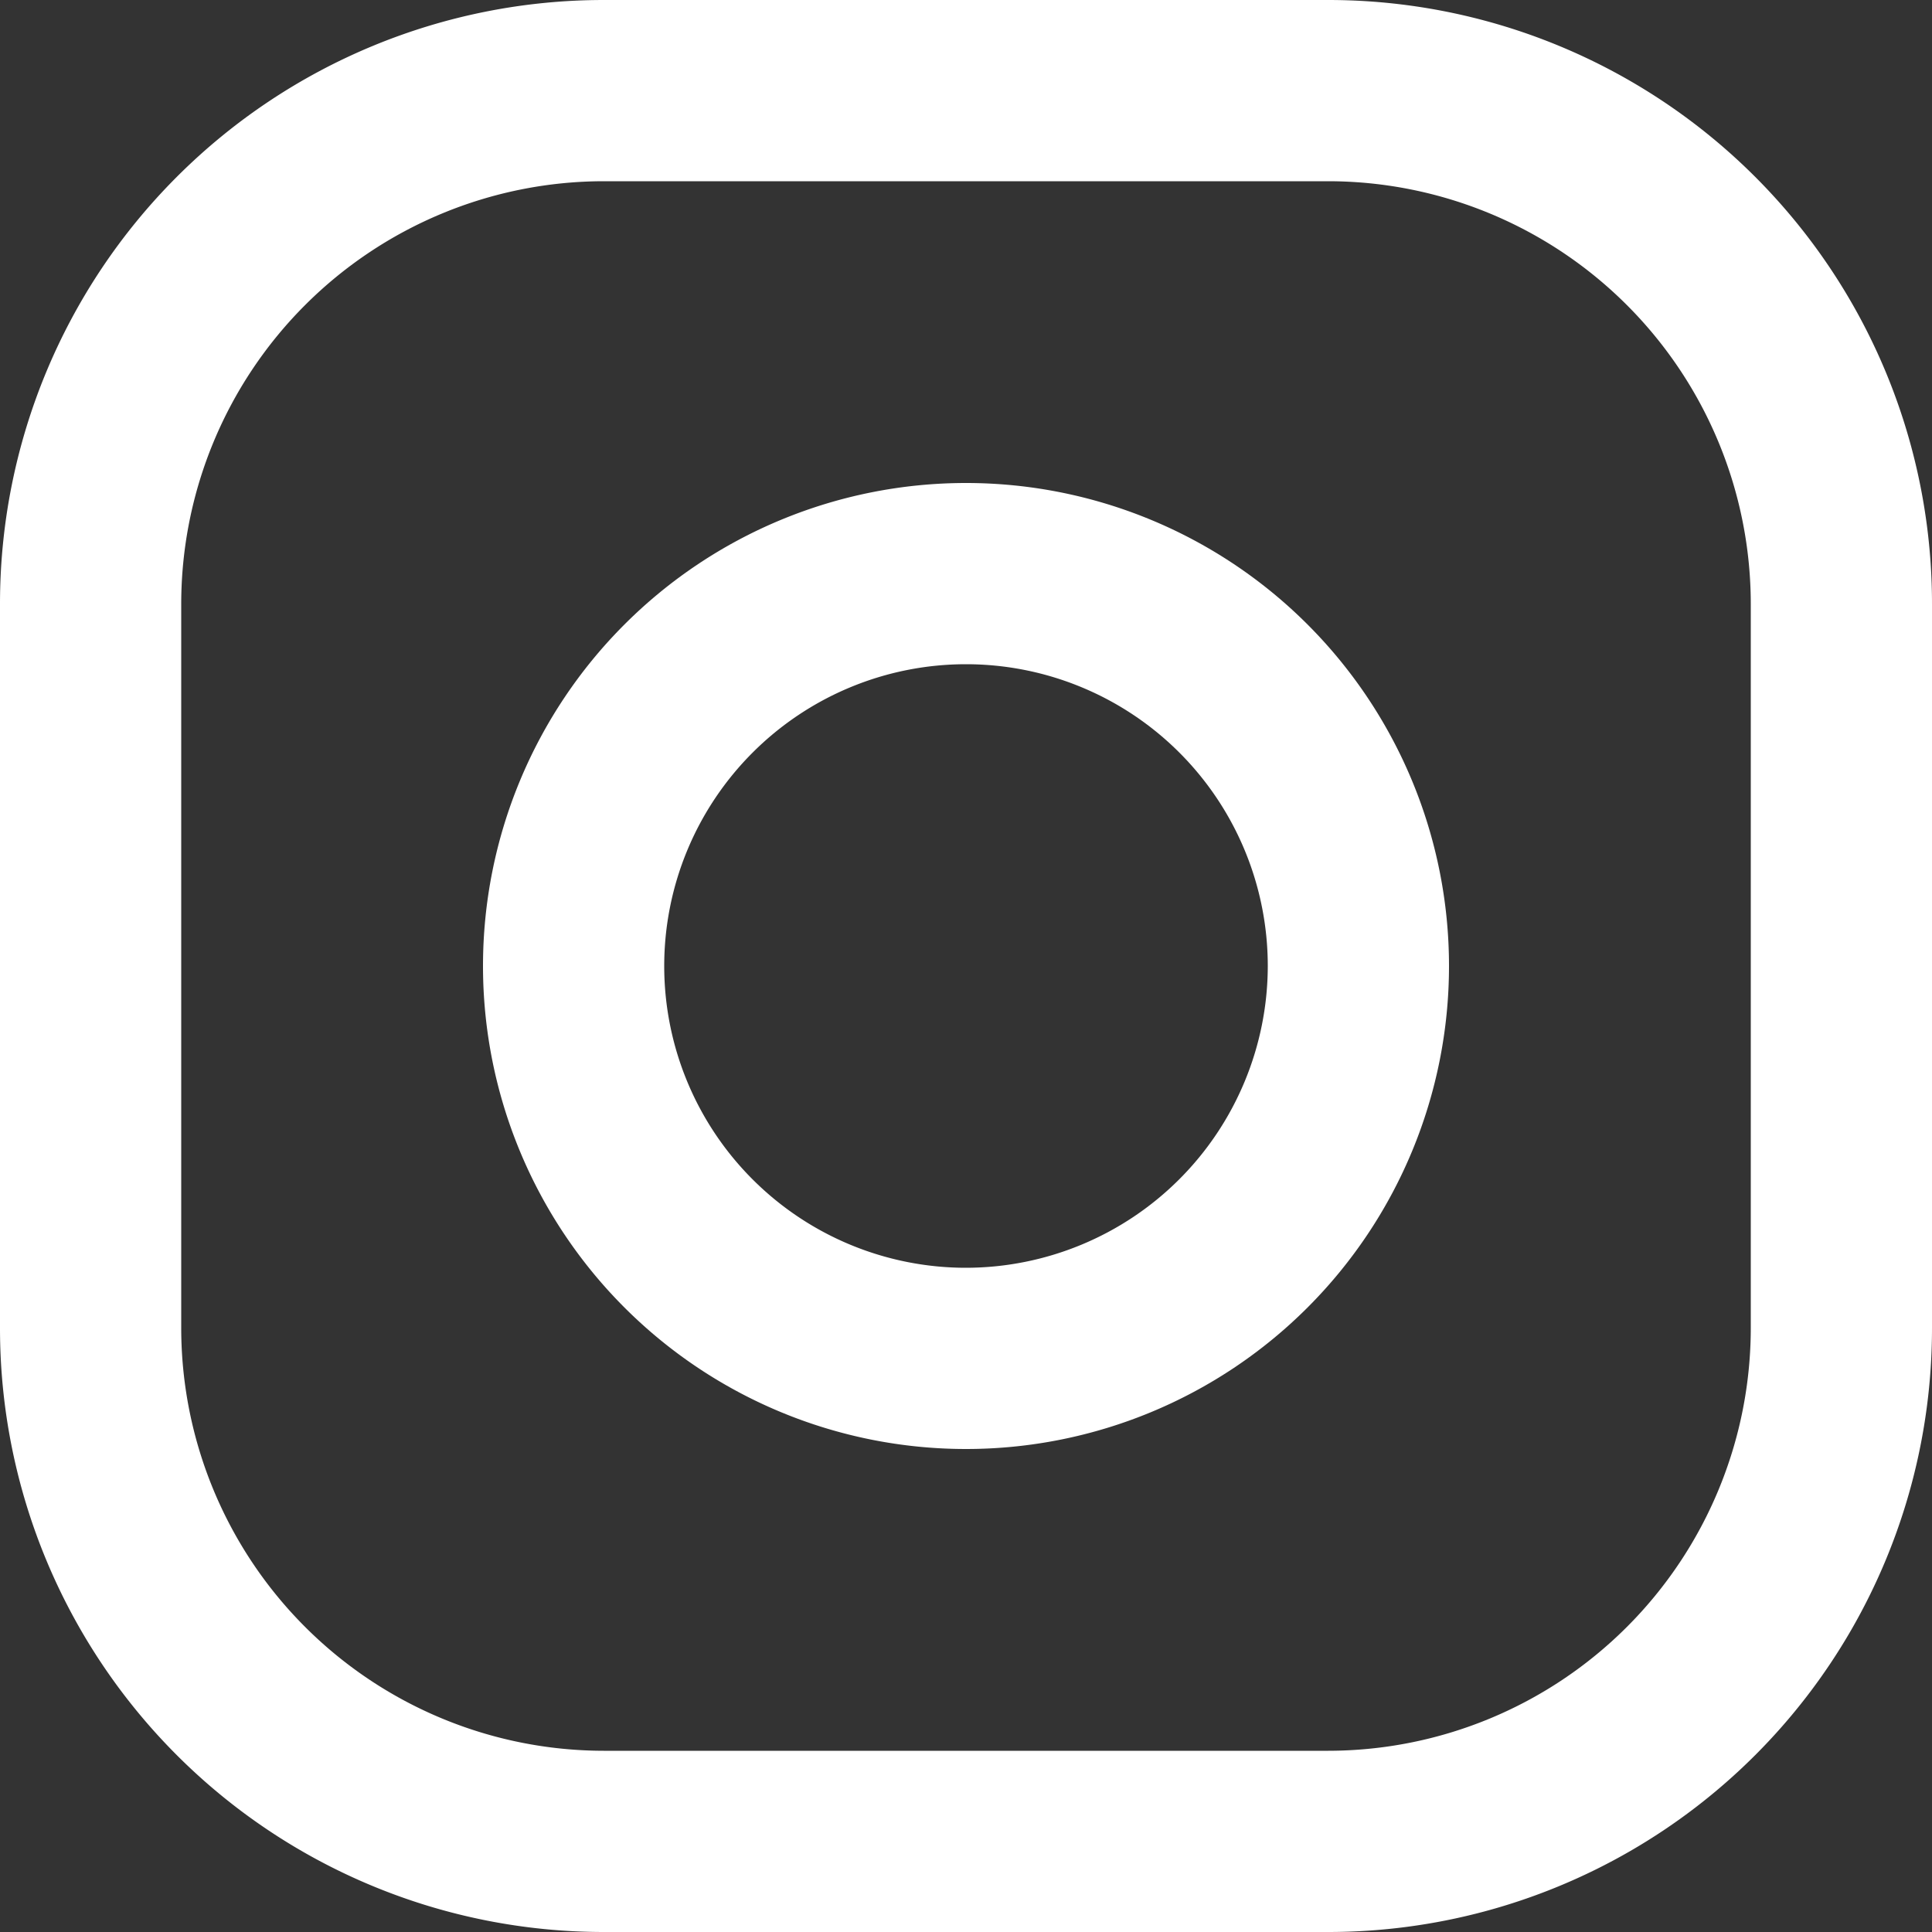
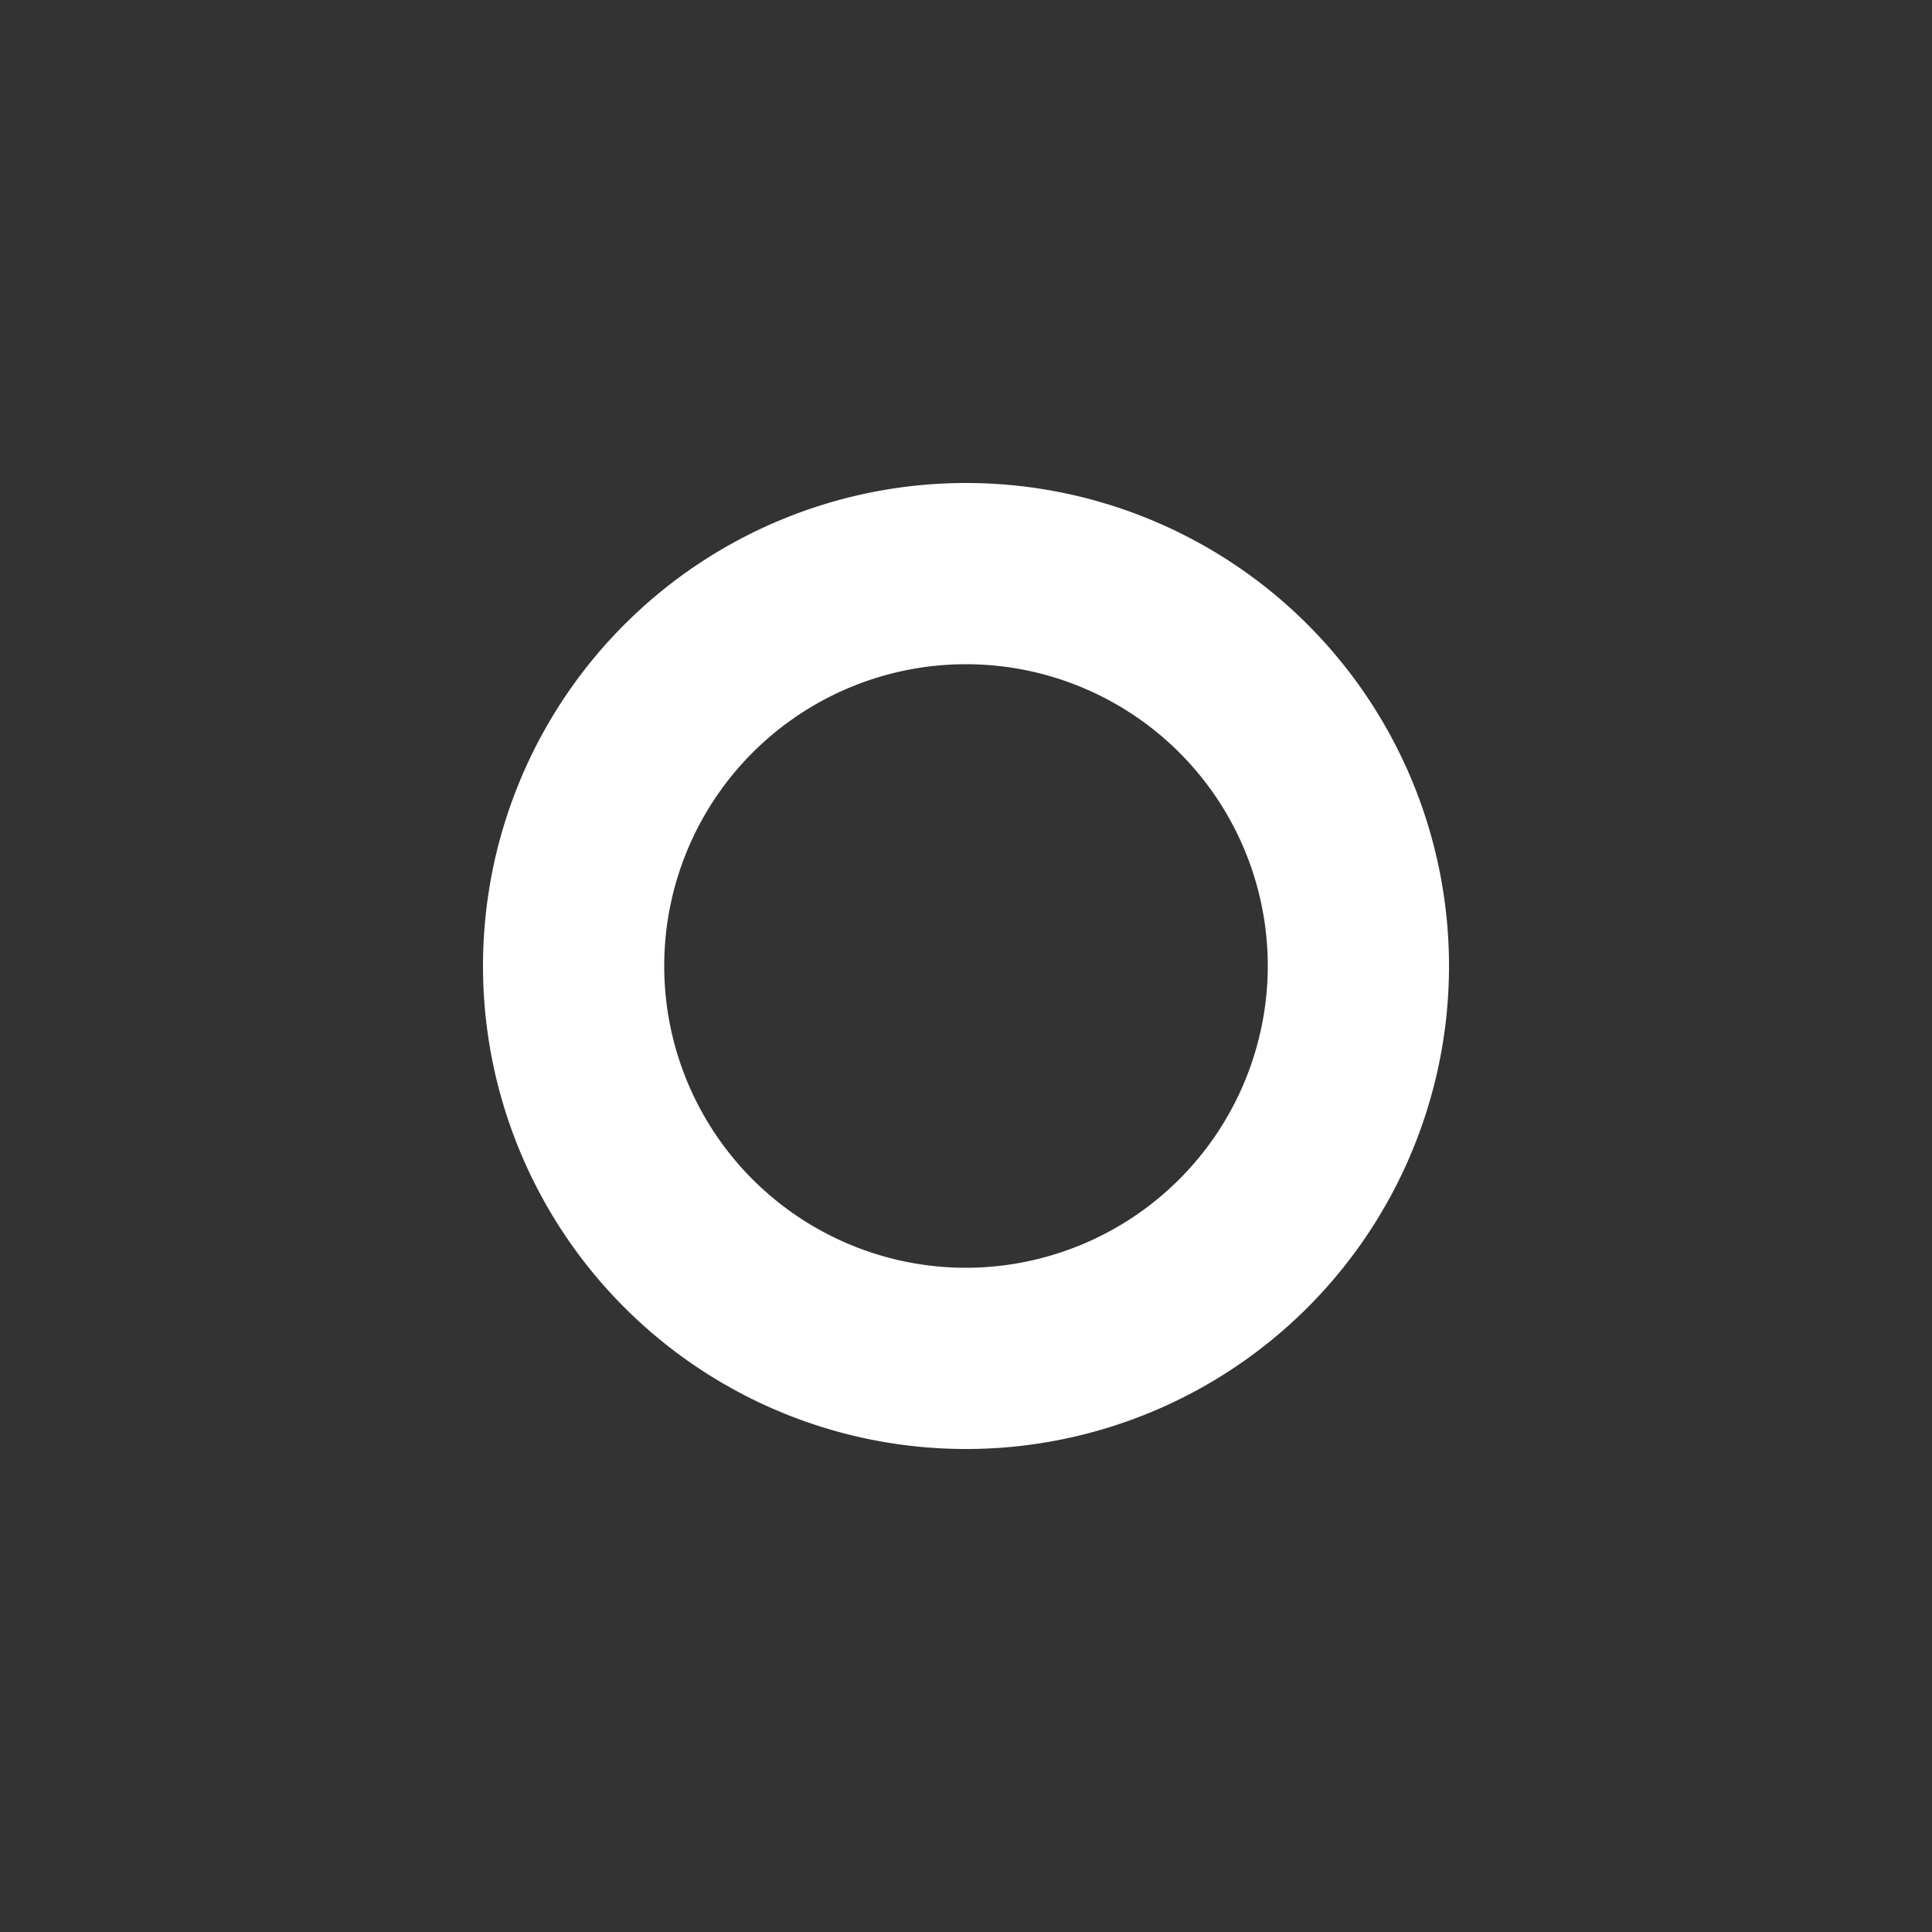
<svg xmlns="http://www.w3.org/2000/svg" viewBox="0 0 100 100">
  <rect x="0" y="0" width="100" height="100" fill="#333333" stroke="none" />
  <title>i_insta</title>
  <g id="レイヤー_2" data-name="レイヤー 2">
    <g id="レイヤー_1-2" data-name="レイヤー 1">
      <rect width="100" height="100" style="fill:none" />
-       <path d="M68.75,0H31.25A31.25,31.25,0,0,0,0,31.25v37.5A31.25,31.25,0,0,0,31.25,100h37.5A31.25,31.25,0,0,0,100,68.75V31.25A31.25,31.25,0,0,0,68.75,0ZM90.62,68.75A21.89,21.89,0,0,1,68.75,90.62H31.25A21.89,21.89,0,0,1,9.38,68.75V31.25A21.89,21.89,0,0,1,31.25,9.38h37.5A21.89,21.89,0,0,1,90.62,31.25Z" style="fill:#fff" />
      <path d="M50,25A25,25,0,1,0,75,50,25,25,0,0,0,50,25Zm0,40.62A15.62,15.62,0,1,1,65.62,50,15.64,15.64,0,0,1,50,65.62Z" style="fill:#fff" />
    </g>
  </g>
</svg>